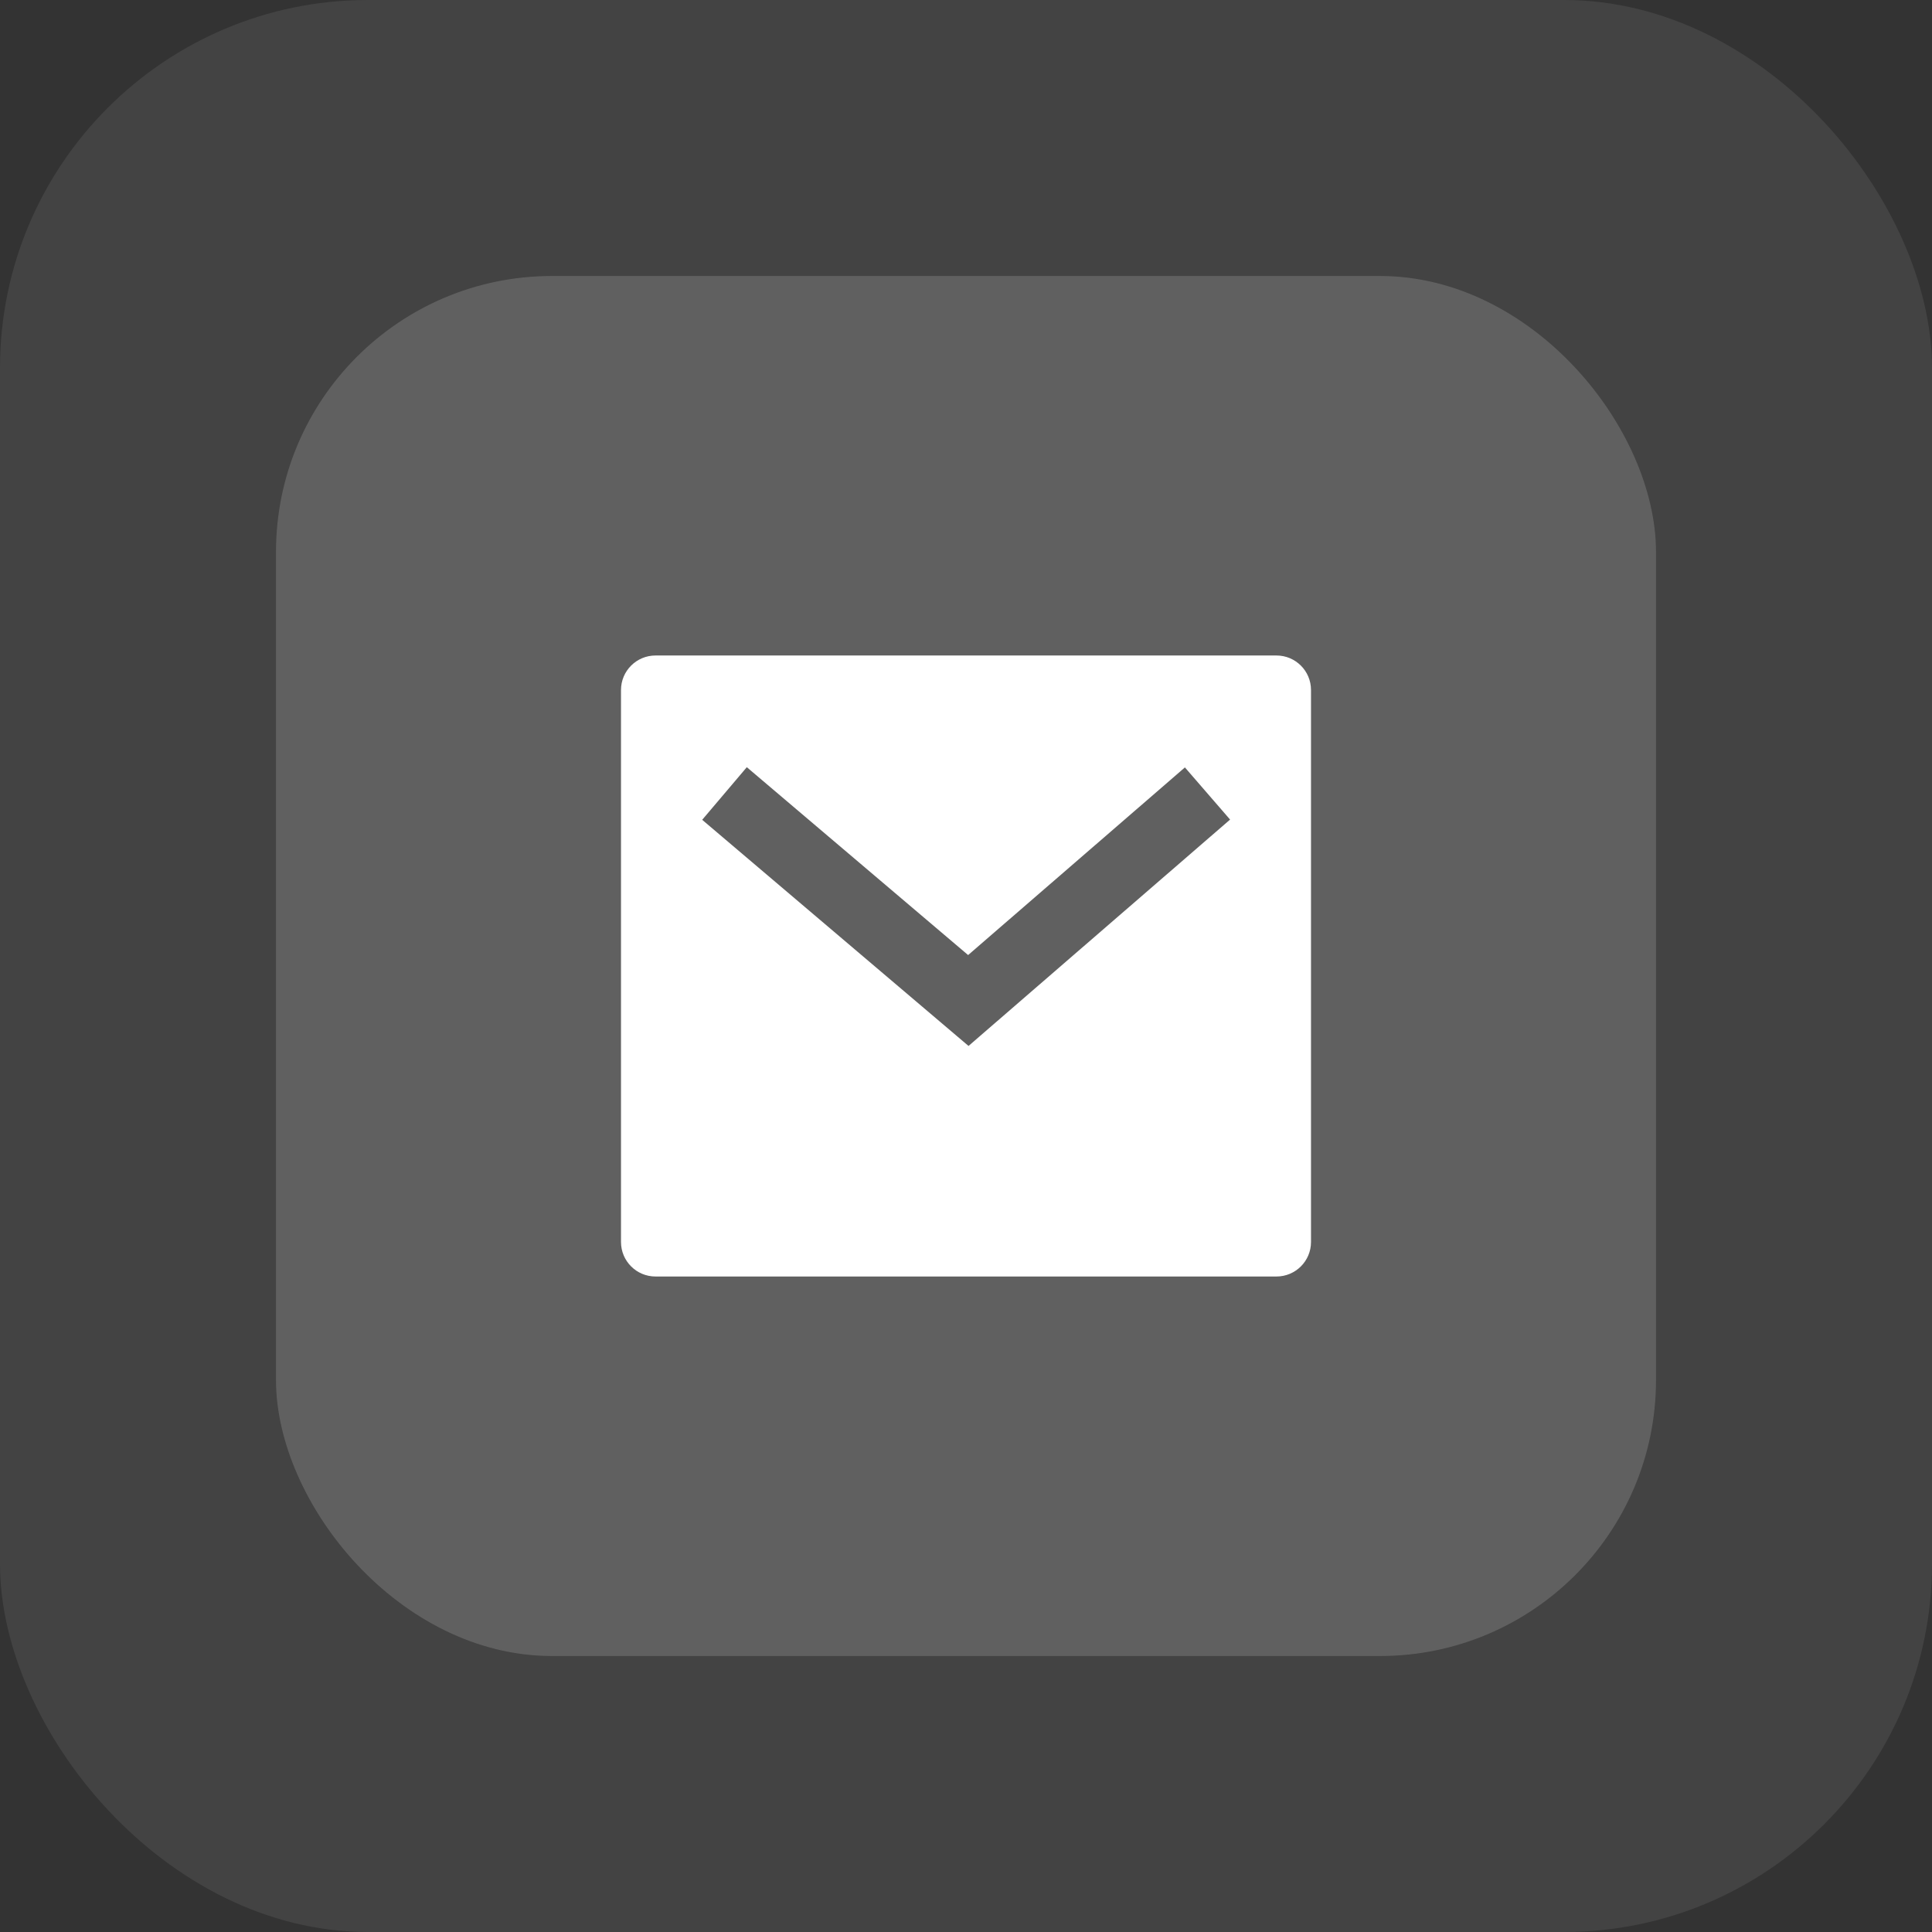
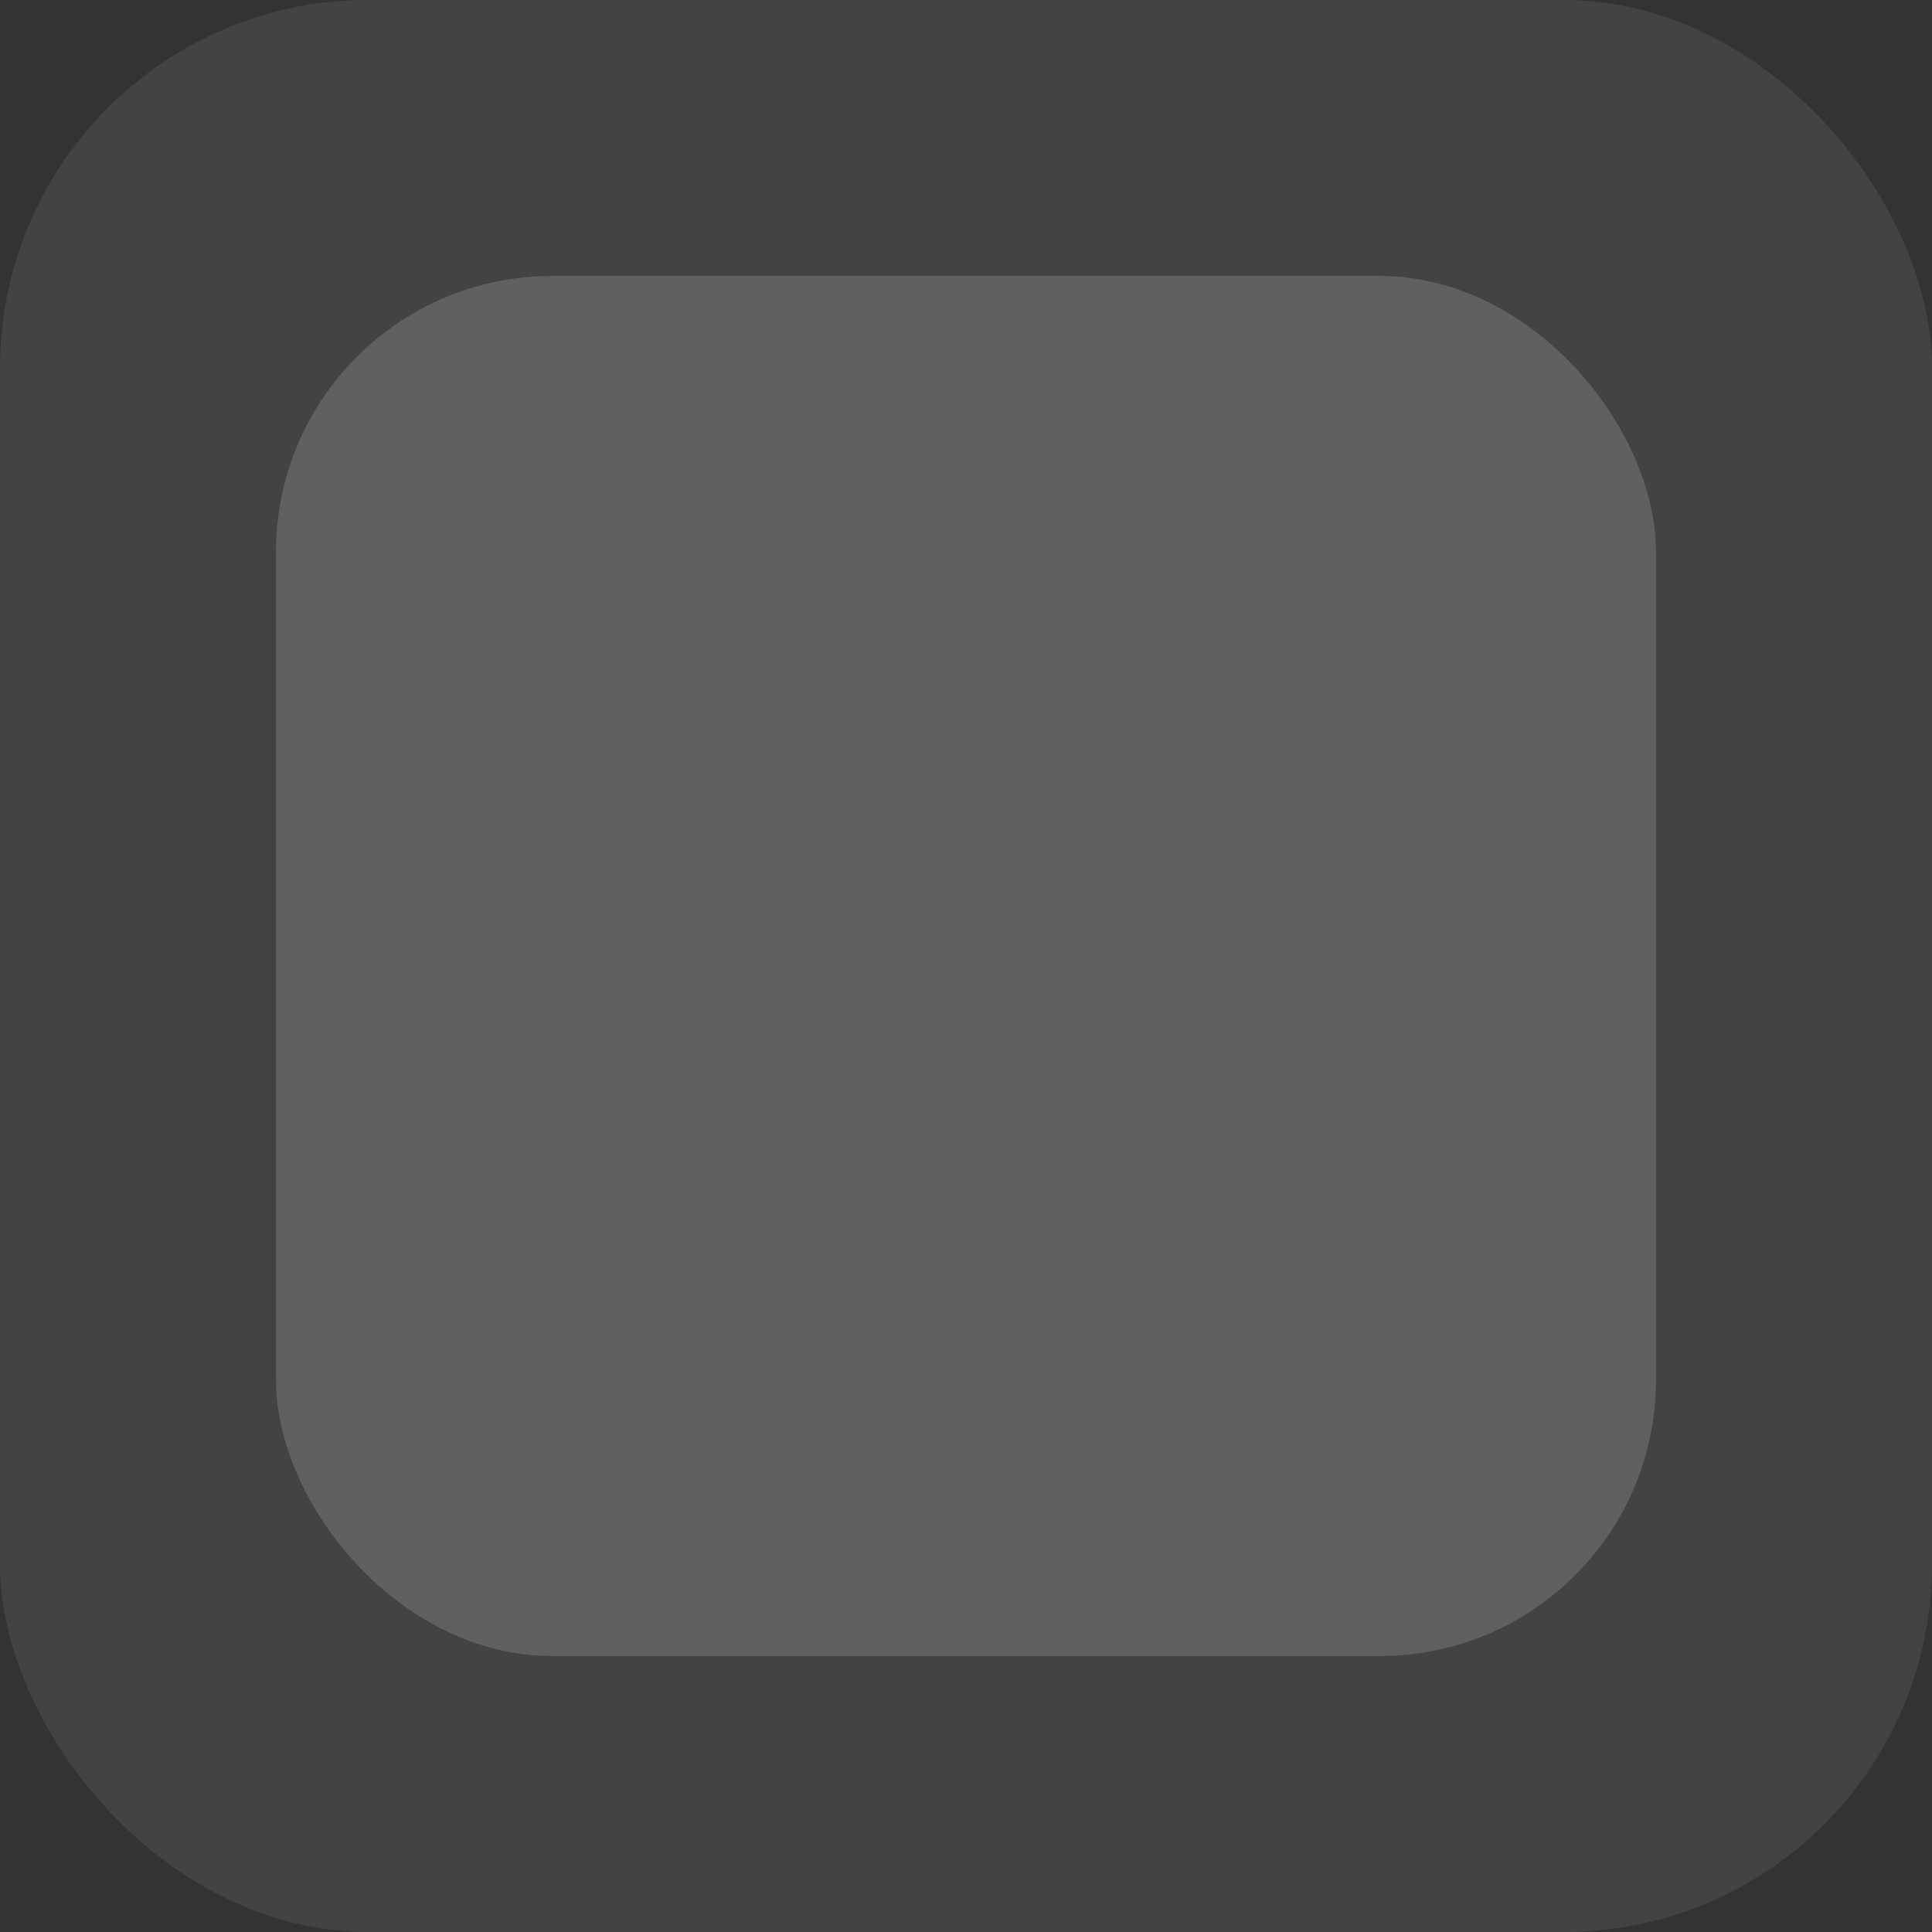
<svg xmlns="http://www.w3.org/2000/svg" width="42" height="42" viewBox="0 0 42 42" fill="none">
  <rect x="0" y="0" width="42" height="42" fill="#333333" stroke="none" />
  <rect width="42" height="42" rx="8" fill="white" fill-opacity="0.08" />
  <rect x="6" y="6" width="30" height="30" rx="6" fill="white" fill-opacity="0.16" />
-   <path d="M14.25 14.25H27.75C28.164 14.25 28.5 14.586 28.5 15V27C28.5 27.414 28.164 27.75 27.75 27.75H14.25C13.836 27.75 13.5 27.414 13.5 27V15C13.5 14.586 13.836 14.25 14.25 14.25ZM21.046 20.762L16.235 16.678L15.265 17.822L21.055 22.738L26.741 17.817L25.759 16.683L21.046 20.762Z" fill="white" />
</svg>